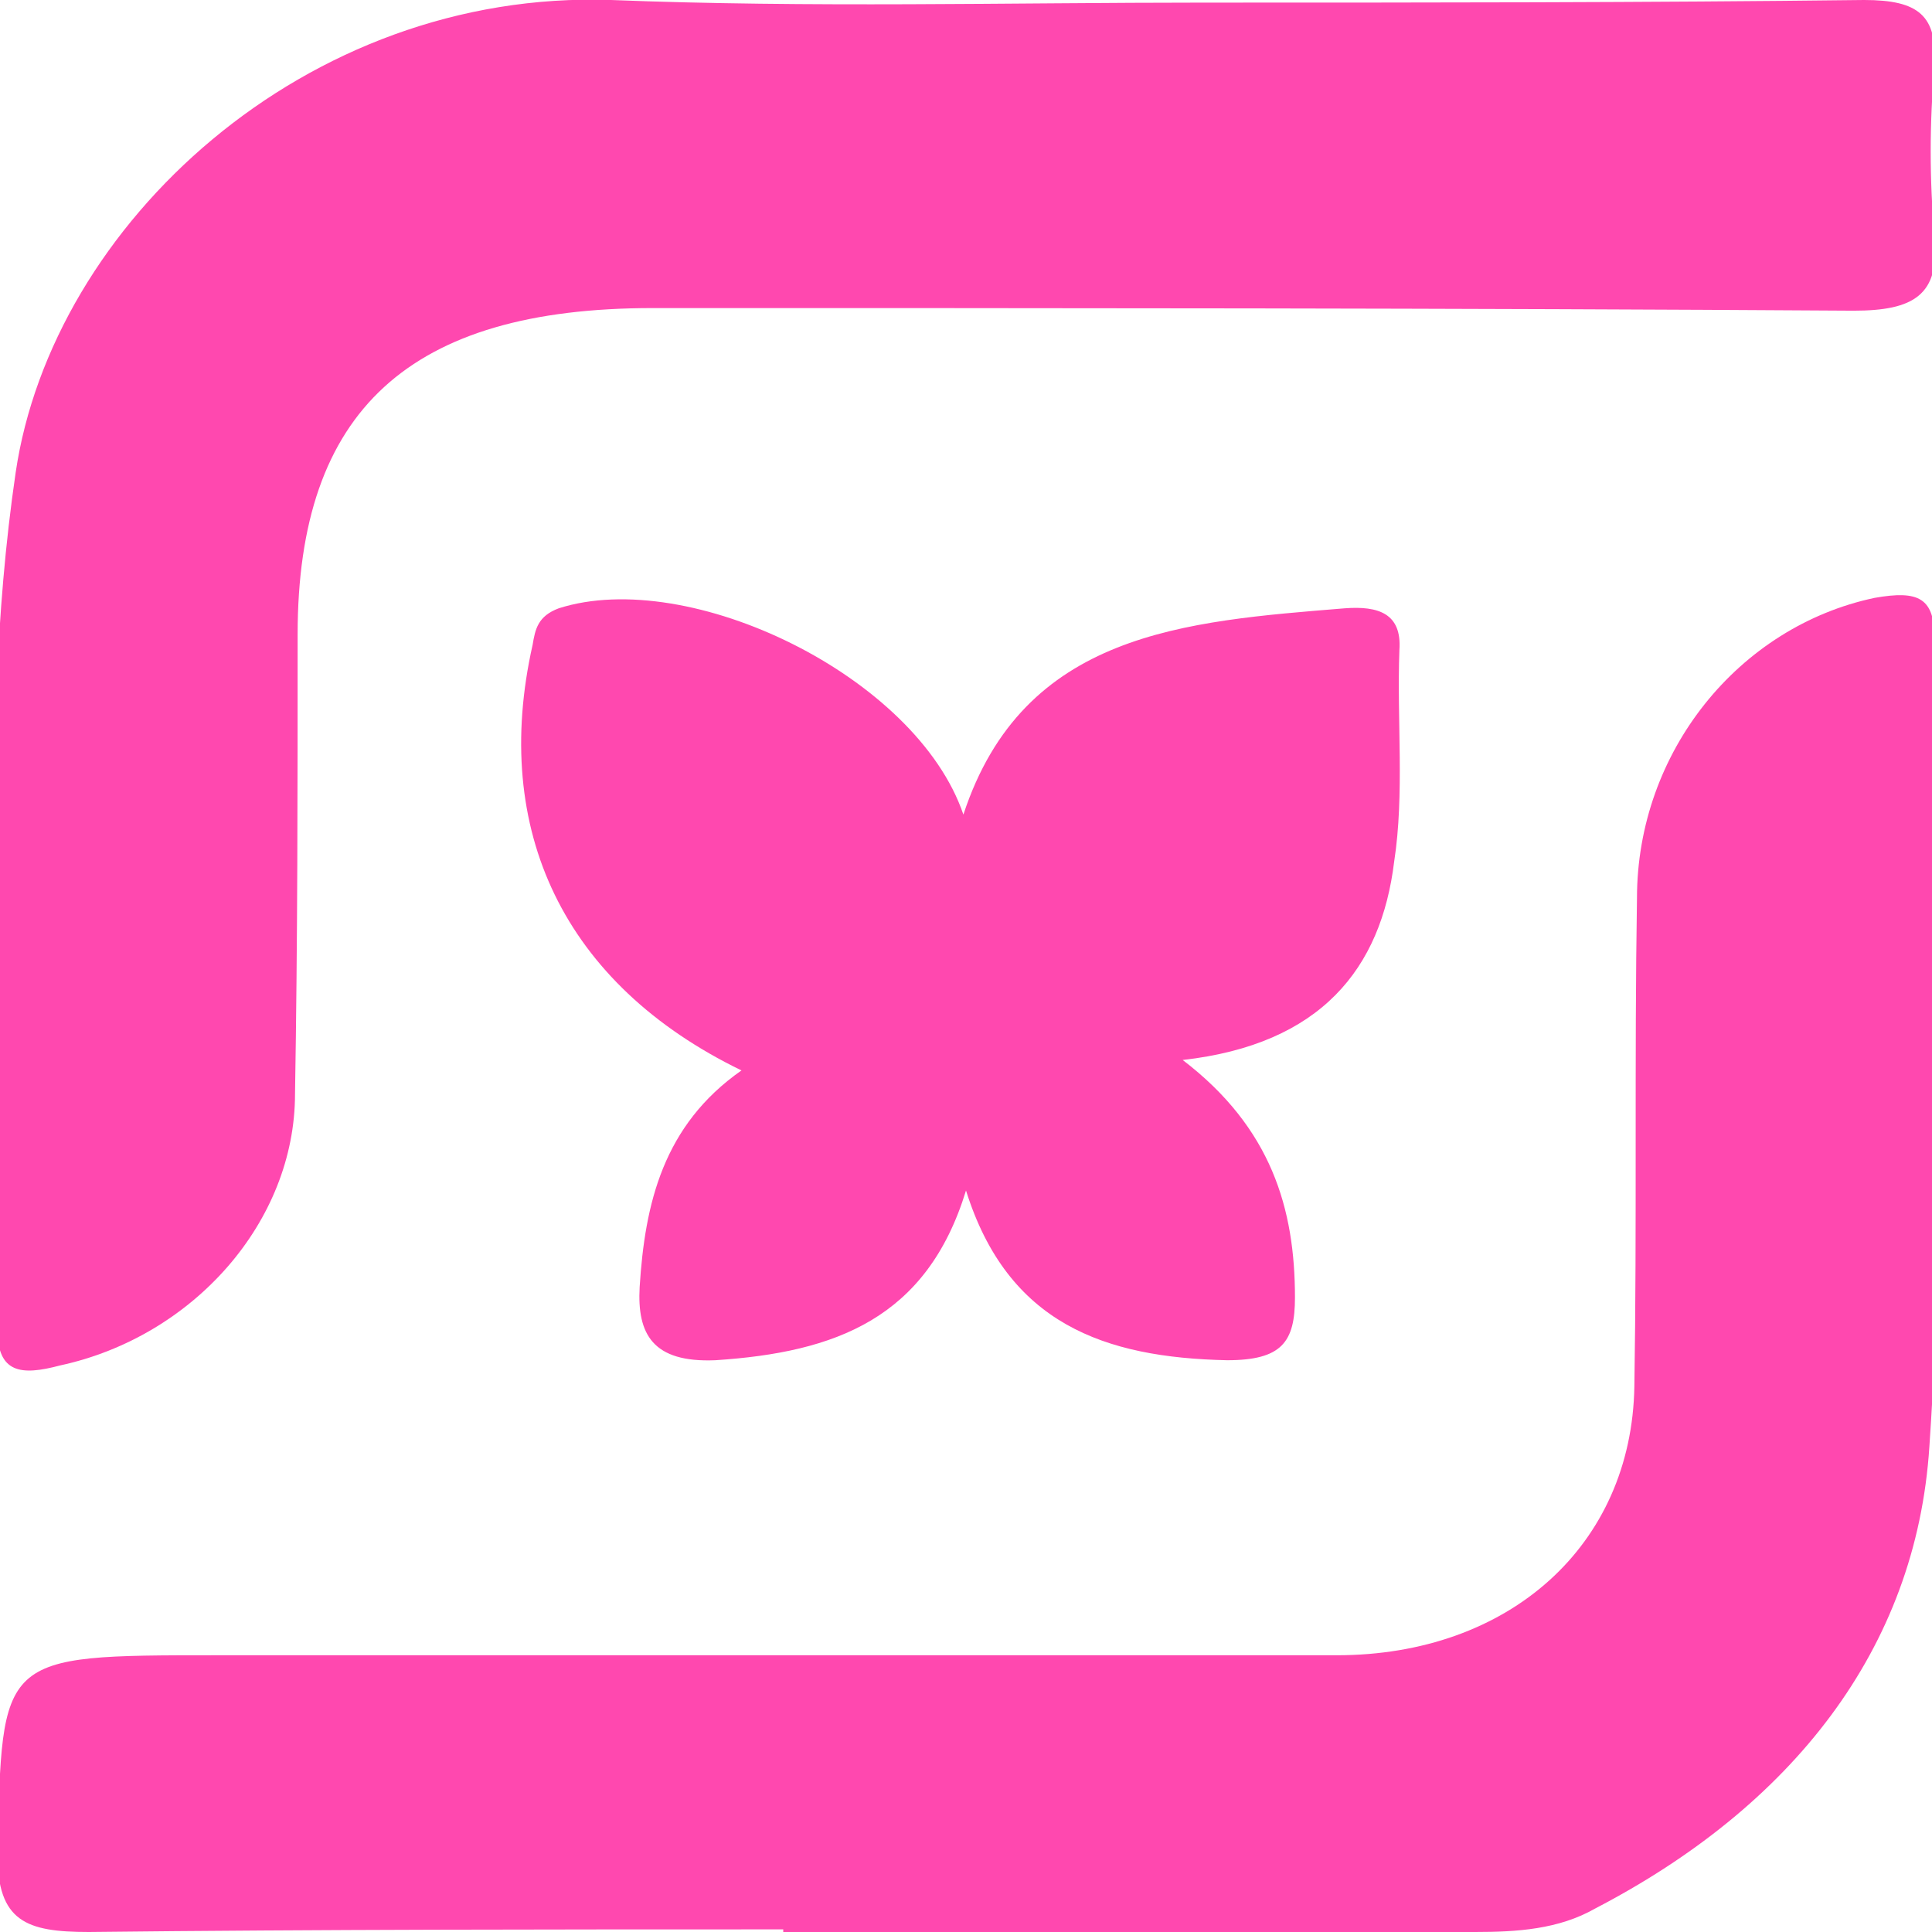
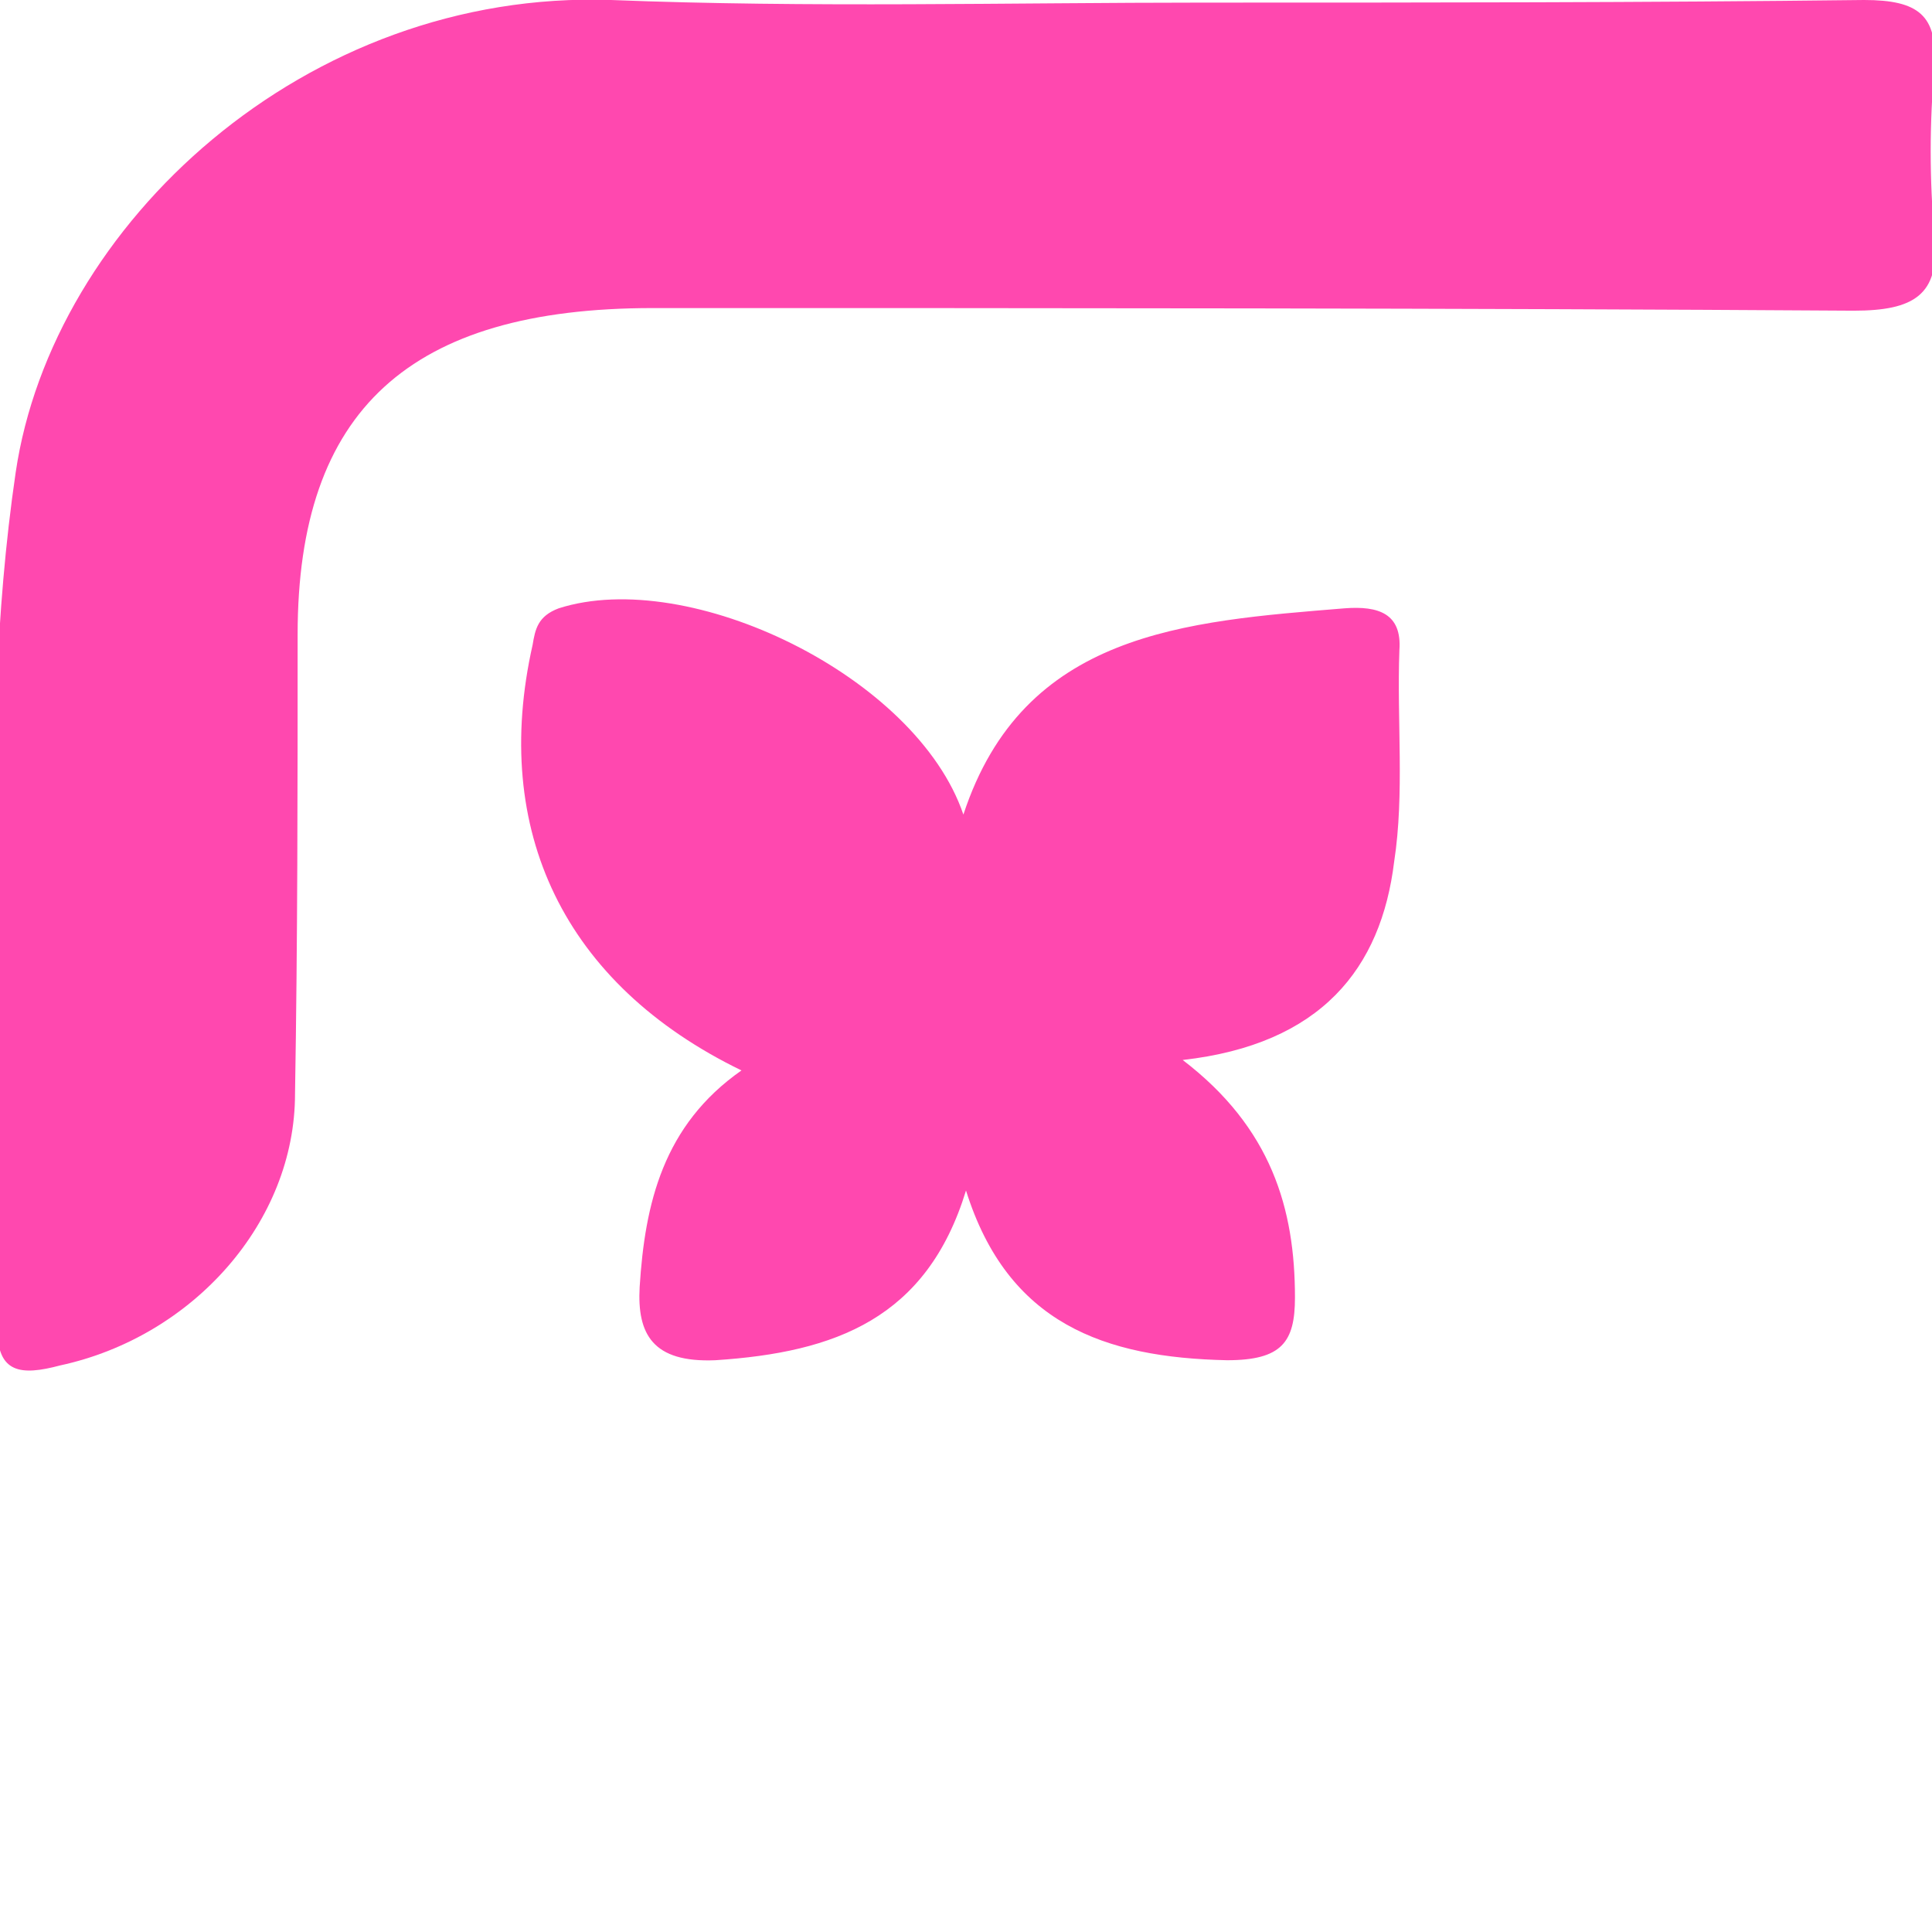
<svg xmlns="http://www.w3.org/2000/svg" version="1.2" viewBox="0 0 74 74" width="74" height="74">
  <title>logo_icon</title>
  <style>
		.s0 { fill: #ff48af } 
	</style>
  <g>
-     <path class="s0" d="m46.2 0.1c8.4 0 16.8 0 25.2-0.1 2.1 0 2.8 0.6 2.7 2.5-0.2 2.2-0.2 4.4 0 6.6 0.2 2.2-0.8 2.8-3.1 2.8-15.3-0.1-30.6-0.1-46-0.1-9.3 0-13.6 3.9-13.6 12.5 0 5.9 0 11.7-0.1 17.6 0 4.9-3.9 9.3-9 10.4-1.5 0.4-2.4 0.3-2.4-1.4 0.4-10.9-0.9-21.9 0.7-32.8 1.4-9.5 11.1-18.5 22.8-18.1 7.6 0.3 15.2 0.1 22.8 0.1z" />
-     <path class="s0" d="m30 73.9c-8.9 0-17.7 0-26.6 0.1-2.4 0-3.5-0.4-3.5-3 0.2-7.6 0-7.6 8.4-7.6h42.9c6.6 0 11.3-4.2 11.4-10.3 0.1-6.2 0-12.5 0.1-18.7 0-5.6 3.9-10.4 9.1-11.5 1.7-0.3 2.3 0 2.3 1.6 0 10.3 0.5 20.7-0.2 30.9-0.5 7.8-5.3 13.8-12.8 17.7-1.4 0.8-3 0.9-4.6 0.9q-13.3 0-26.5 0z" />
+     <path class="s0" d="m46.2 0.1c8.4 0 16.8 0 25.2-0.1 2.1 0 2.8 0.6 2.7 2.5-0.2 2.2-0.2 4.4 0 6.6 0.2 2.2-0.8 2.8-3.1 2.8-15.3-0.1-30.6-0.1-46-0.1-9.3 0-13.6 3.9-13.6 12.5 0 5.9 0 11.7-0.1 17.6 0 4.9-3.9 9.3-9 10.4-1.5 0.4-2.4 0.3-2.4-1.4 0.4-10.9-0.9-21.9 0.7-32.8 1.4-9.5 11.1-18.5 22.8-18.1 7.6 0.3 15.2 0.1 22.8 0.1" />
    <path class="s0" d="m37 45.6c-1.5 4.9-5 6.2-9.6 6.5-2.4 0.1-3-1-2.9-2.8 0.2-3.2 0.9-6.2 3.9-8.3-6.8-3.3-9.6-9.2-8-16.3 0.1-0.6 0.2-1.1 1-1.4 5-1.6 13.7 2.6 15.5 7.9 2.3-7 8.5-7.4 14.6-7.9 1.3-0.1 2.2 0.2 2.1 1.6-0.1 2.7 0.2 5.5-0.2 8.1-0.5 4.1-2.8 7-8.1 7.6 3.4 2.6 4.3 5.7 4.3 9.1 0 1.7-0.5 2.4-2.6 2.4-4.7-0.1-8.4-1.4-10-6.5z" />
  </g>
</svg>